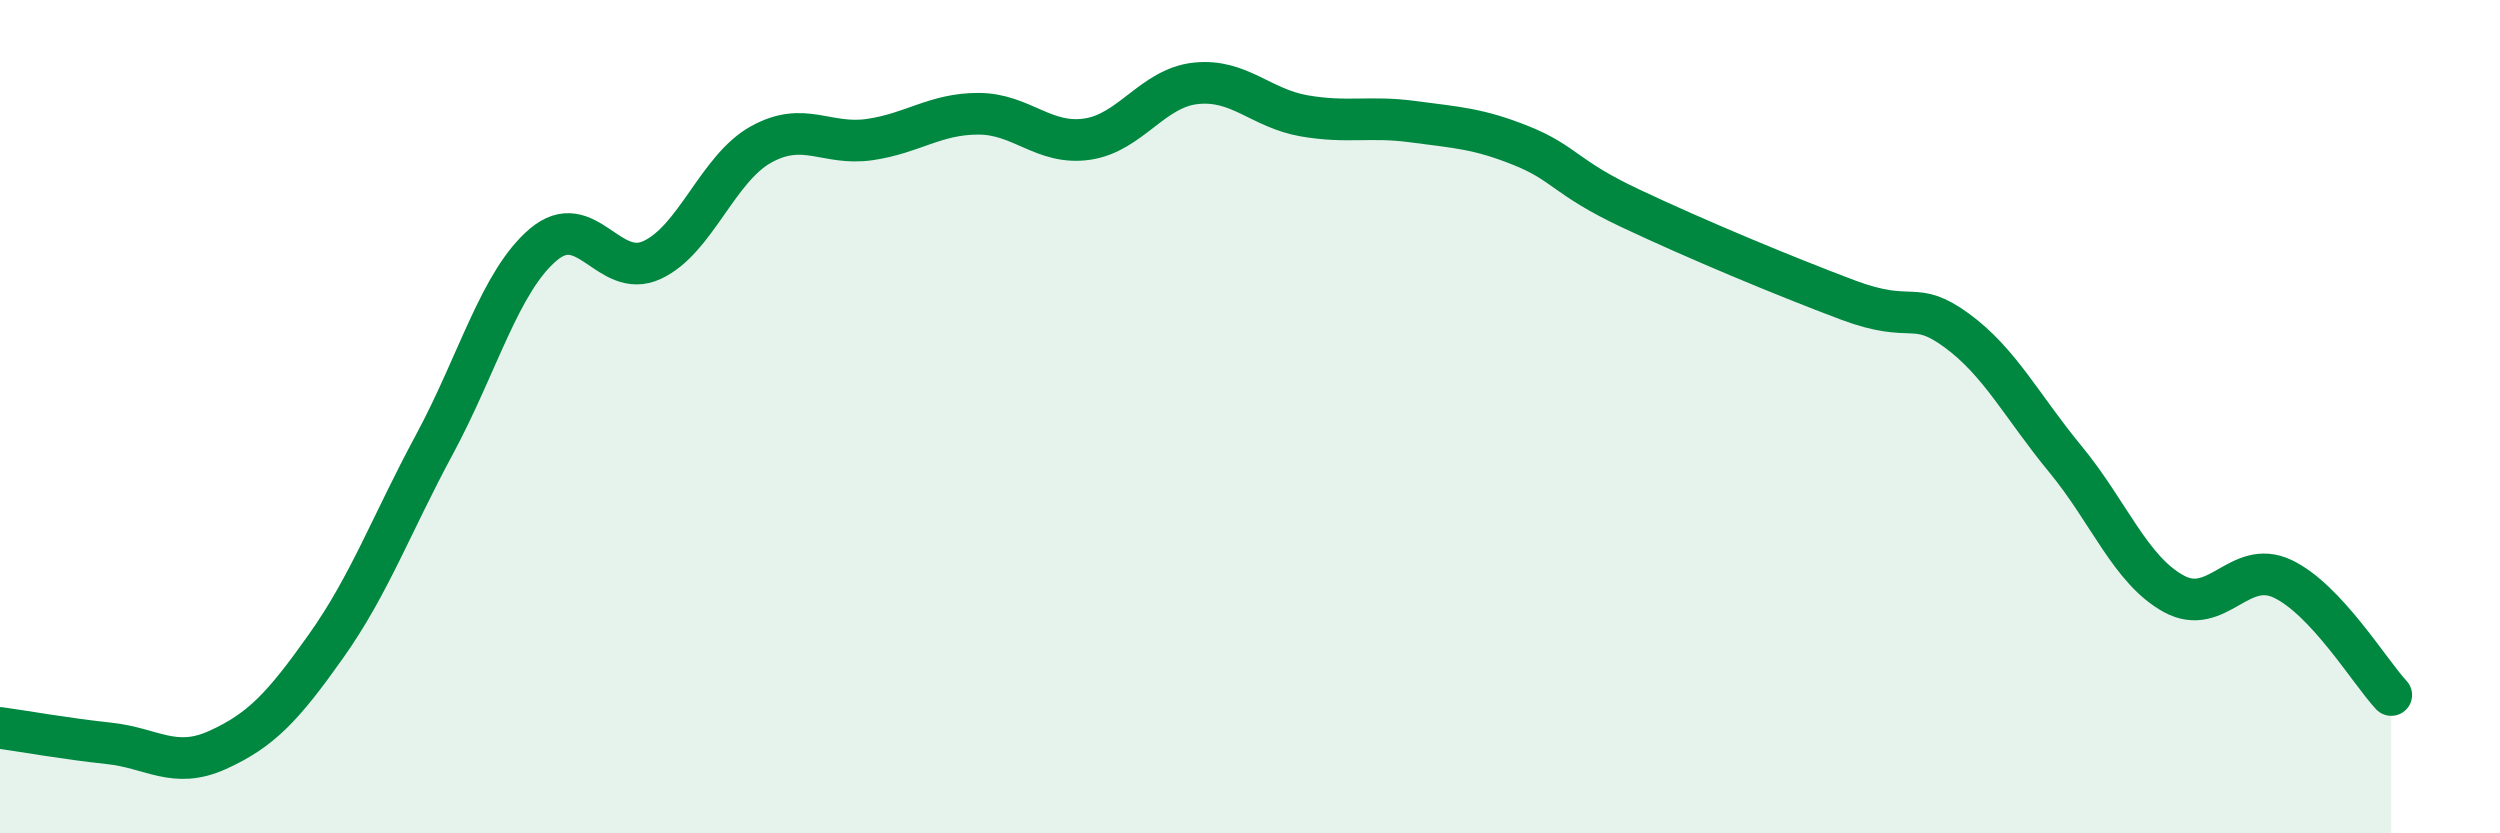
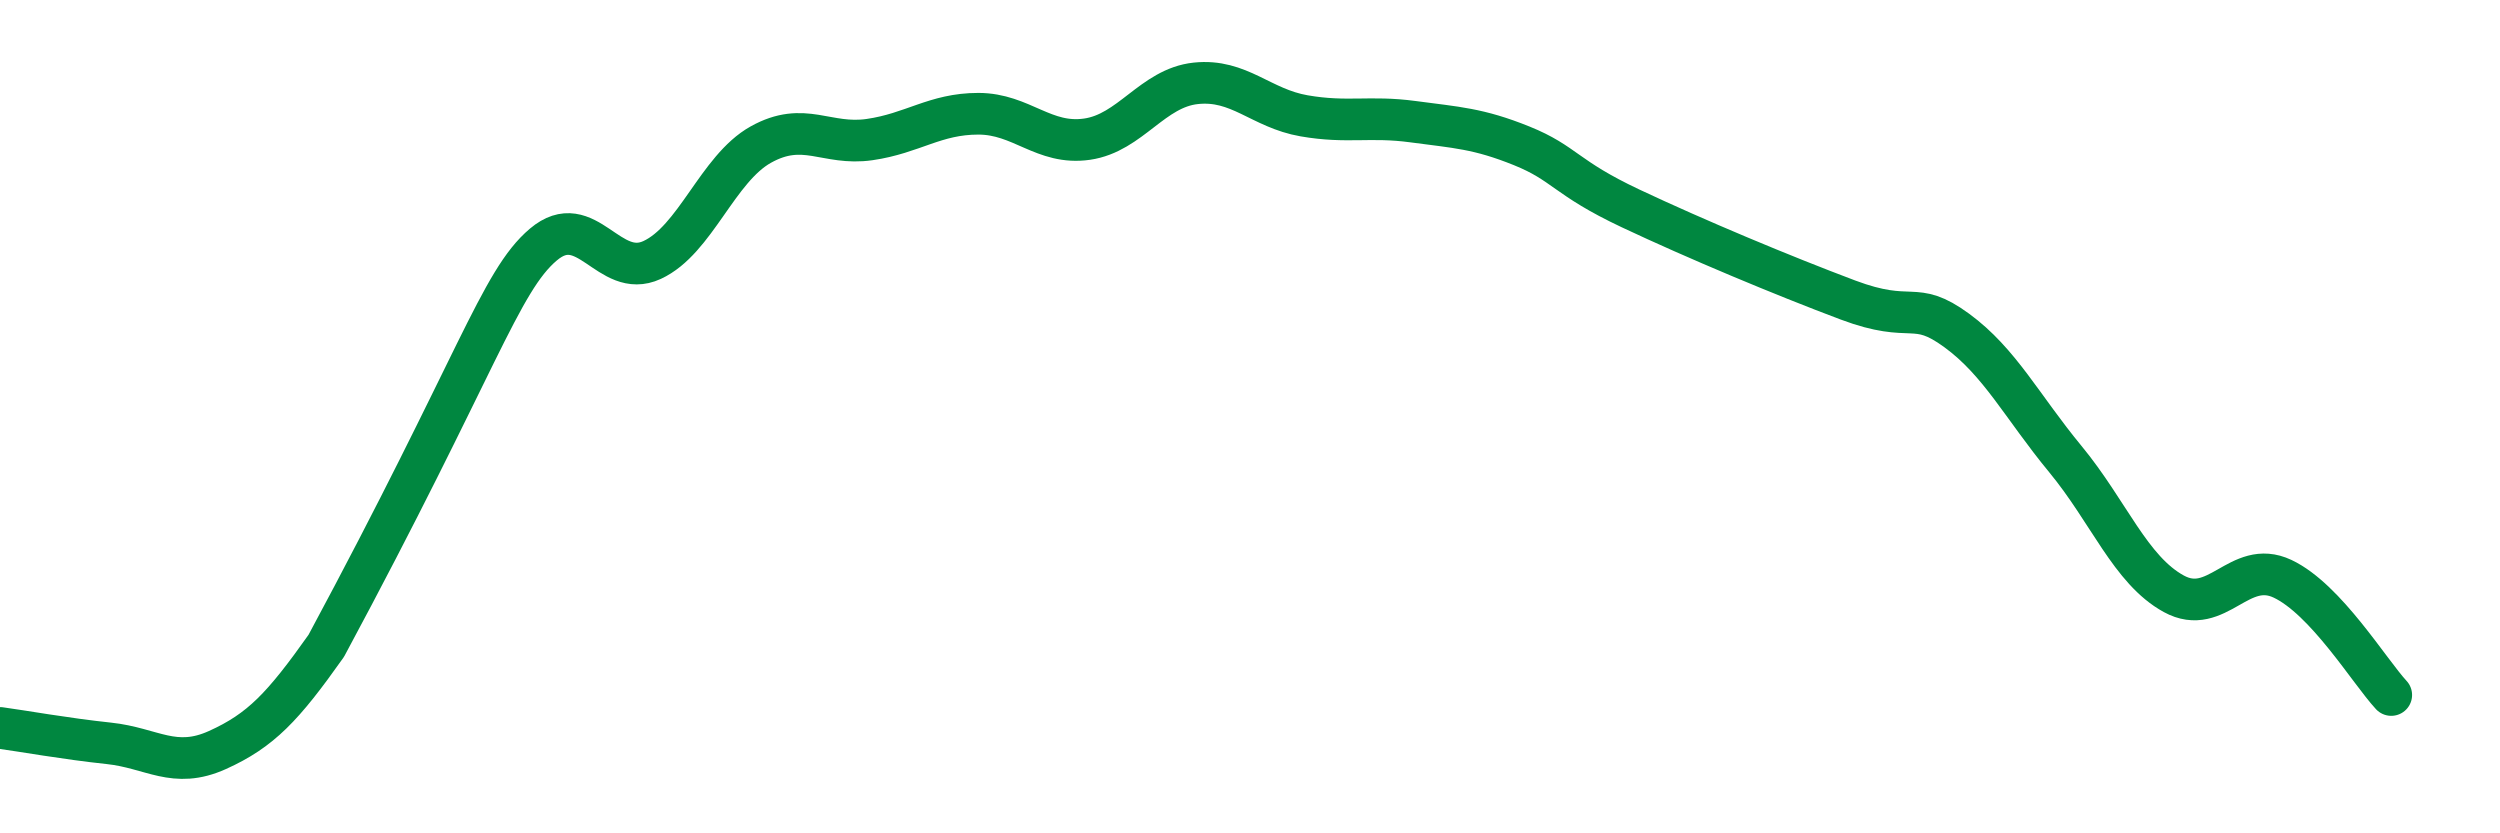
<svg xmlns="http://www.w3.org/2000/svg" width="60" height="20" viewBox="0 0 60 20">
-   <path d="M 0,17.47 C 0.52,17.54 1.57,17.73 2.61,17.84 C 3.65,17.95 4.18,18.47 5.22,18 C 6.26,17.53 6.79,16.97 7.83,15.5 C 8.87,14.03 9.39,12.59 10.43,10.66 C 11.47,8.73 12,6.75 13.04,5.87 C 14.08,4.99 14.61,6.72 15.65,6.24 C 16.69,5.76 17.22,4.05 18.26,3.47 C 19.3,2.89 19.83,3.5 20.87,3.35 C 21.91,3.2 22.44,2.73 23.48,2.73 C 24.52,2.73 25.05,3.49 26.09,3.34 C 27.13,3.19 27.66,2.11 28.7,2 C 29.74,1.89 30.26,2.6 31.3,2.78 C 32.34,2.96 32.87,2.78 33.91,2.92 C 34.95,3.06 35.48,3.08 36.52,3.5 C 37.56,3.92 37.56,4.26 39.13,5 C 40.7,5.74 42.78,6.61 44.35,7.2 C 45.92,7.79 45.92,7.17 46.96,7.93 C 48,8.69 48.53,9.76 49.57,11.02 C 50.61,12.28 51.13,13.68 52.17,14.25 C 53.21,14.82 53.74,13.4 54.78,13.89 C 55.82,14.38 56.87,16.12 57.39,16.68L57.39 20L0 20Z" fill="#008740" opacity="0.1" stroke-linecap="round" stroke-linejoin="round" />
-   <path d="M 0,17.47 C 0.52,17.54 1.57,17.73 2.61,17.84 C 3.65,17.95 4.18,18.47 5.22,18 C 6.26,17.53 6.79,16.97 7.83,15.5 C 8.87,14.03 9.39,12.59 10.43,10.66 C 11.47,8.73 12,6.75 13.04,5.87 C 14.08,4.99 14.61,6.72 15.65,6.24 C 16.69,5.76 17.22,4.05 18.26,3.47 C 19.3,2.89 19.83,3.5 20.87,3.35 C 21.91,3.2 22.44,2.73 23.48,2.73 C 24.52,2.73 25.05,3.49 26.09,3.34 C 27.13,3.19 27.66,2.11 28.7,2 C 29.74,1.89 30.26,2.6 31.3,2.78 C 32.34,2.96 32.87,2.78 33.91,2.92 C 34.95,3.06 35.48,3.08 36.52,3.5 C 37.56,3.92 37.56,4.26 39.13,5 C 40.7,5.74 42.78,6.61 44.35,7.2 C 45.92,7.79 45.92,7.17 46.96,7.93 C 48,8.69 48.53,9.76 49.57,11.02 C 50.61,12.28 51.13,13.68 52.17,14.25 C 53.21,14.82 53.74,13.4 54.78,13.89 C 55.82,14.38 56.87,16.12 57.39,16.68" stroke="#008740" stroke-width="1" fill="none" stroke-linecap="round" stroke-linejoin="round" />
+   <path d="M 0,17.47 C 0.52,17.54 1.57,17.73 2.61,17.84 C 3.65,17.95 4.18,18.47 5.22,18 C 6.26,17.53 6.79,16.97 7.83,15.5 C 11.47,8.73 12,6.75 13.04,5.87 C 14.08,4.99 14.61,6.72 15.65,6.24 C 16.69,5.76 17.22,4.05 18.26,3.47 C 19.3,2.89 19.83,3.5 20.87,3.35 C 21.91,3.2 22.44,2.73 23.48,2.73 C 24.52,2.73 25.05,3.49 26.09,3.34 C 27.13,3.19 27.66,2.11 28.7,2 C 29.74,1.89 30.26,2.6 31.3,2.78 C 32.34,2.96 32.87,2.78 33.91,2.92 C 34.95,3.06 35.48,3.08 36.52,3.5 C 37.56,3.92 37.56,4.26 39.13,5 C 40.7,5.74 42.78,6.61 44.35,7.2 C 45.92,7.79 45.92,7.17 46.96,7.93 C 48,8.69 48.53,9.76 49.57,11.02 C 50.61,12.28 51.13,13.68 52.17,14.25 C 53.21,14.82 53.74,13.4 54.78,13.89 C 55.82,14.38 56.87,16.12 57.39,16.68" stroke="#008740" stroke-width="1" fill="none" stroke-linecap="round" stroke-linejoin="round" />
</svg>